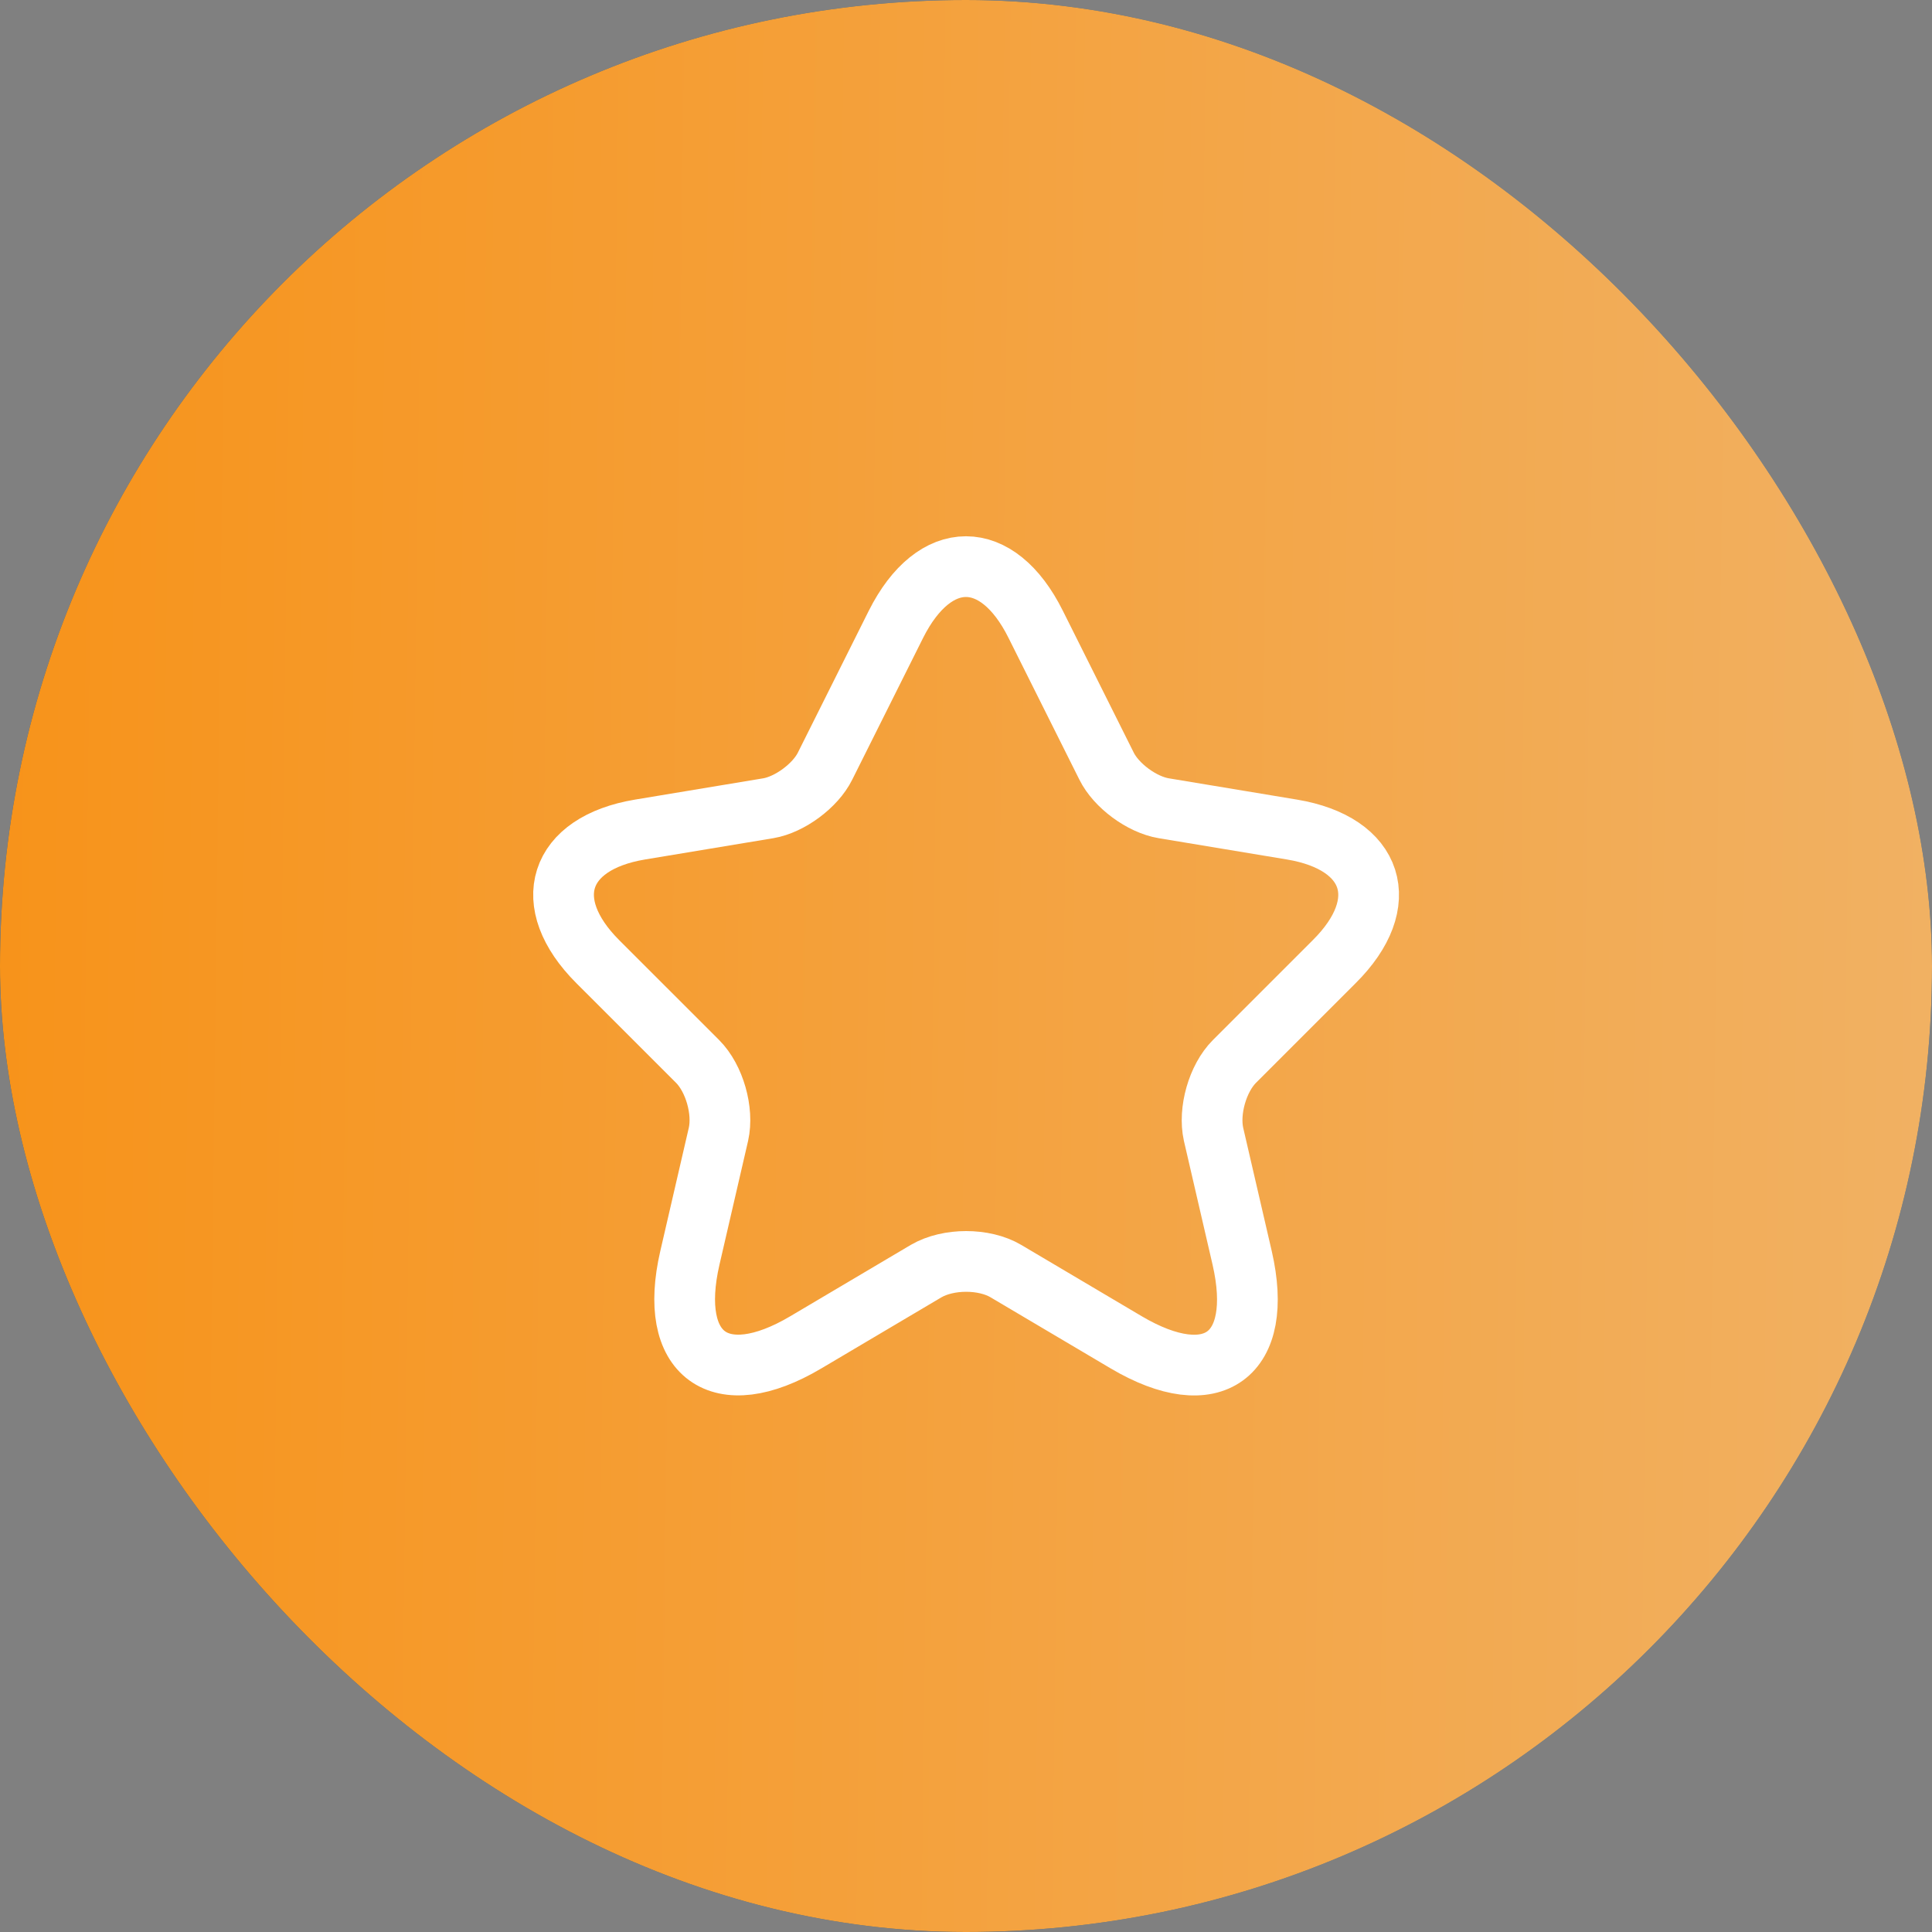
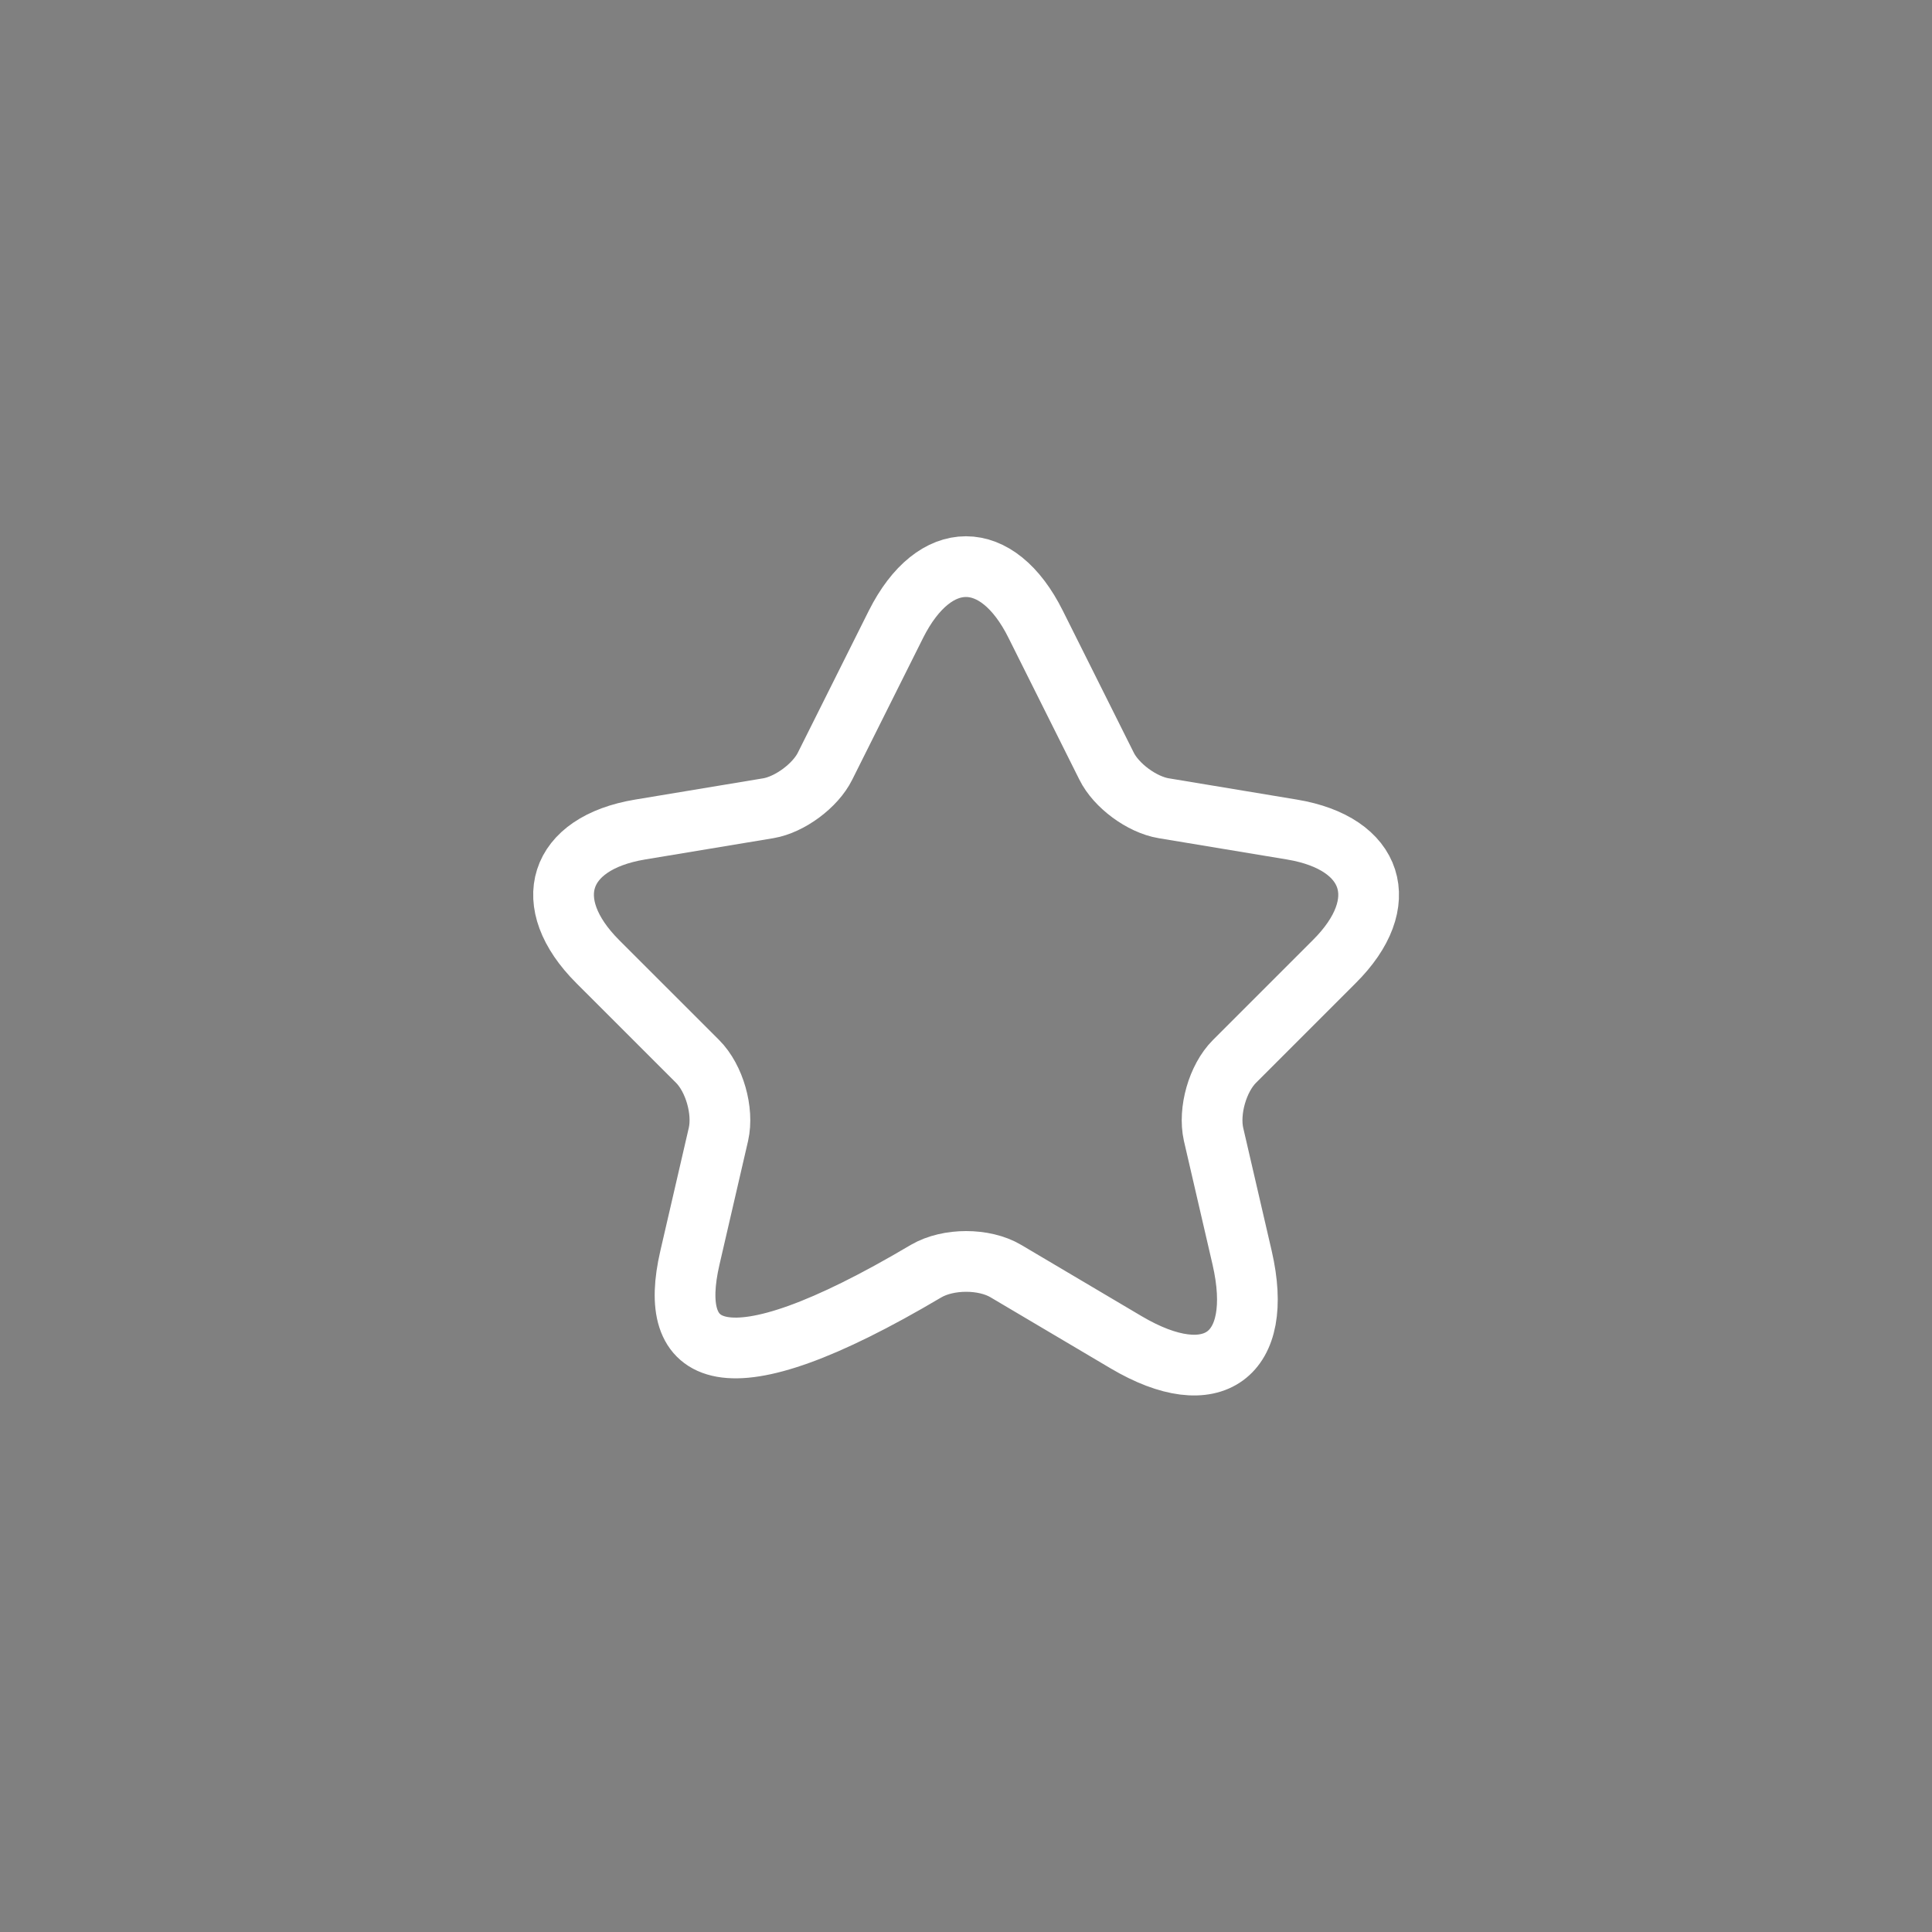
<svg xmlns="http://www.w3.org/2000/svg" width="56" height="56" viewBox="0 0 56 56" fill="none">
  <rect x="0" y="0" width="56" height="56" fill="#808080" stroke="none" />
-   <rect width="56" height="56" rx="28" fill="#0455A3" />
-   <rect width="56" height="56" rx="28" fill="url(#paint0_linear_25072_77320)" />
-   <path d="M30.019 18.095L32.072 22.202C32.352 22.773 33.099 23.322 33.729 23.427L37.45 24.045C39.83 24.442 40.39 26.168 38.675 27.872L35.782 30.765C35.292 31.255 35.024 32.2 35.175 32.877L36.004 36.458C36.657 39.293 35.152 40.39 32.644 38.908L29.155 36.843C28.525 36.47 27.487 36.47 26.845 36.843L23.357 38.908C20.86 40.39 19.344 39.282 19.997 36.458L20.825 32.877C20.977 32.2 20.709 31.255 20.219 30.765L17.325 27.872C15.622 26.168 16.17 24.442 18.55 24.045L22.272 23.427C22.89 23.322 23.637 22.773 23.917 22.202L25.97 18.095C27.09 15.867 28.91 15.867 30.019 18.095Z" stroke="white" stroke-width="1.76" stroke-linecap="round" stroke-linejoin="round" />
+   <path d="M30.019 18.095L32.072 22.202C32.352 22.773 33.099 23.322 33.729 23.427L37.45 24.045C39.83 24.442 40.39 26.168 38.675 27.872L35.782 30.765C35.292 31.255 35.024 32.2 35.175 32.877L36.004 36.458C36.657 39.293 35.152 40.39 32.644 38.908L29.155 36.843C28.525 36.47 27.487 36.47 26.845 36.843C20.86 40.39 19.344 39.282 19.997 36.458L20.825 32.877C20.977 32.2 20.709 31.255 20.219 30.765L17.325 27.872C15.622 26.168 16.17 24.442 18.55 24.045L22.272 23.427C22.89 23.322 23.637 22.773 23.917 22.202L25.97 18.095C27.09 15.867 28.91 15.867 30.019 18.095Z" stroke="white" stroke-width="1.76" stroke-linecap="round" stroke-linejoin="round" />
  <defs>
    <linearGradient id="paint0_linear_25072_77320" x1="-0.136" y1="10.889" x2="56.554" y2="11.597" gradientUnits="userSpaceOnUse">
      <stop stop-color="#F7931A" />
      <stop offset="1" stop-color="#F1B163" />
    </linearGradient>
  </defs>
</svg>